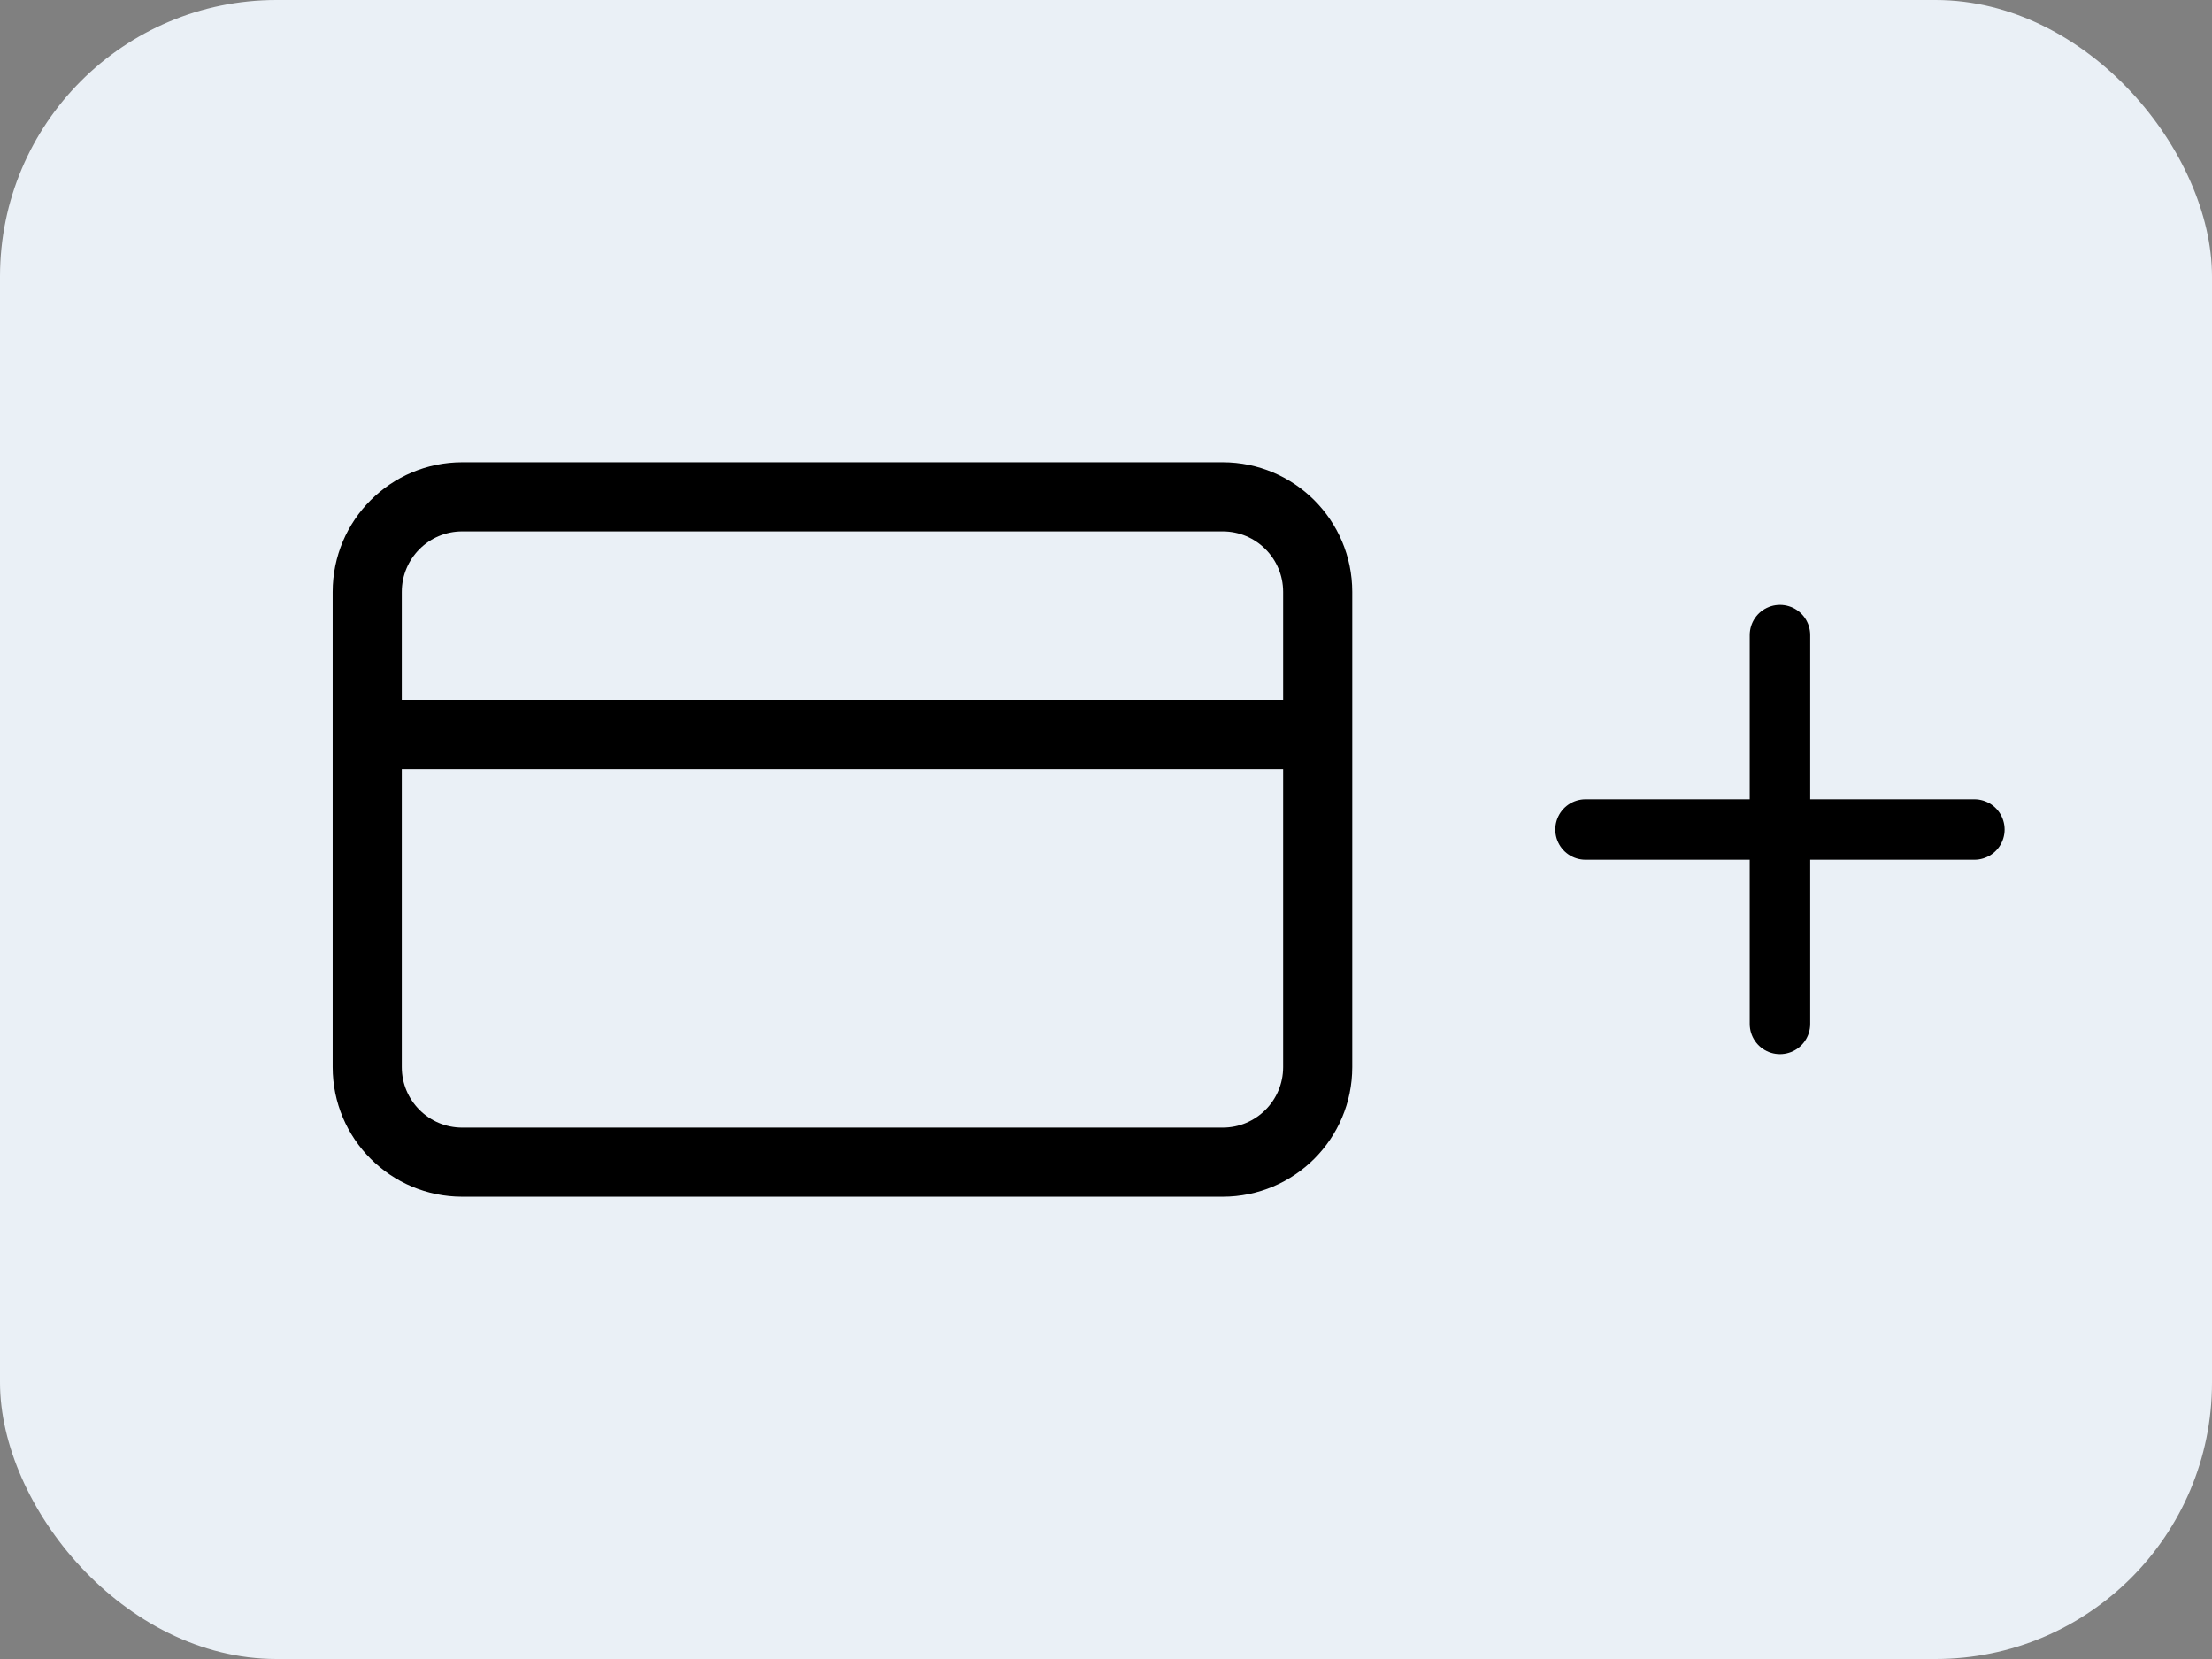
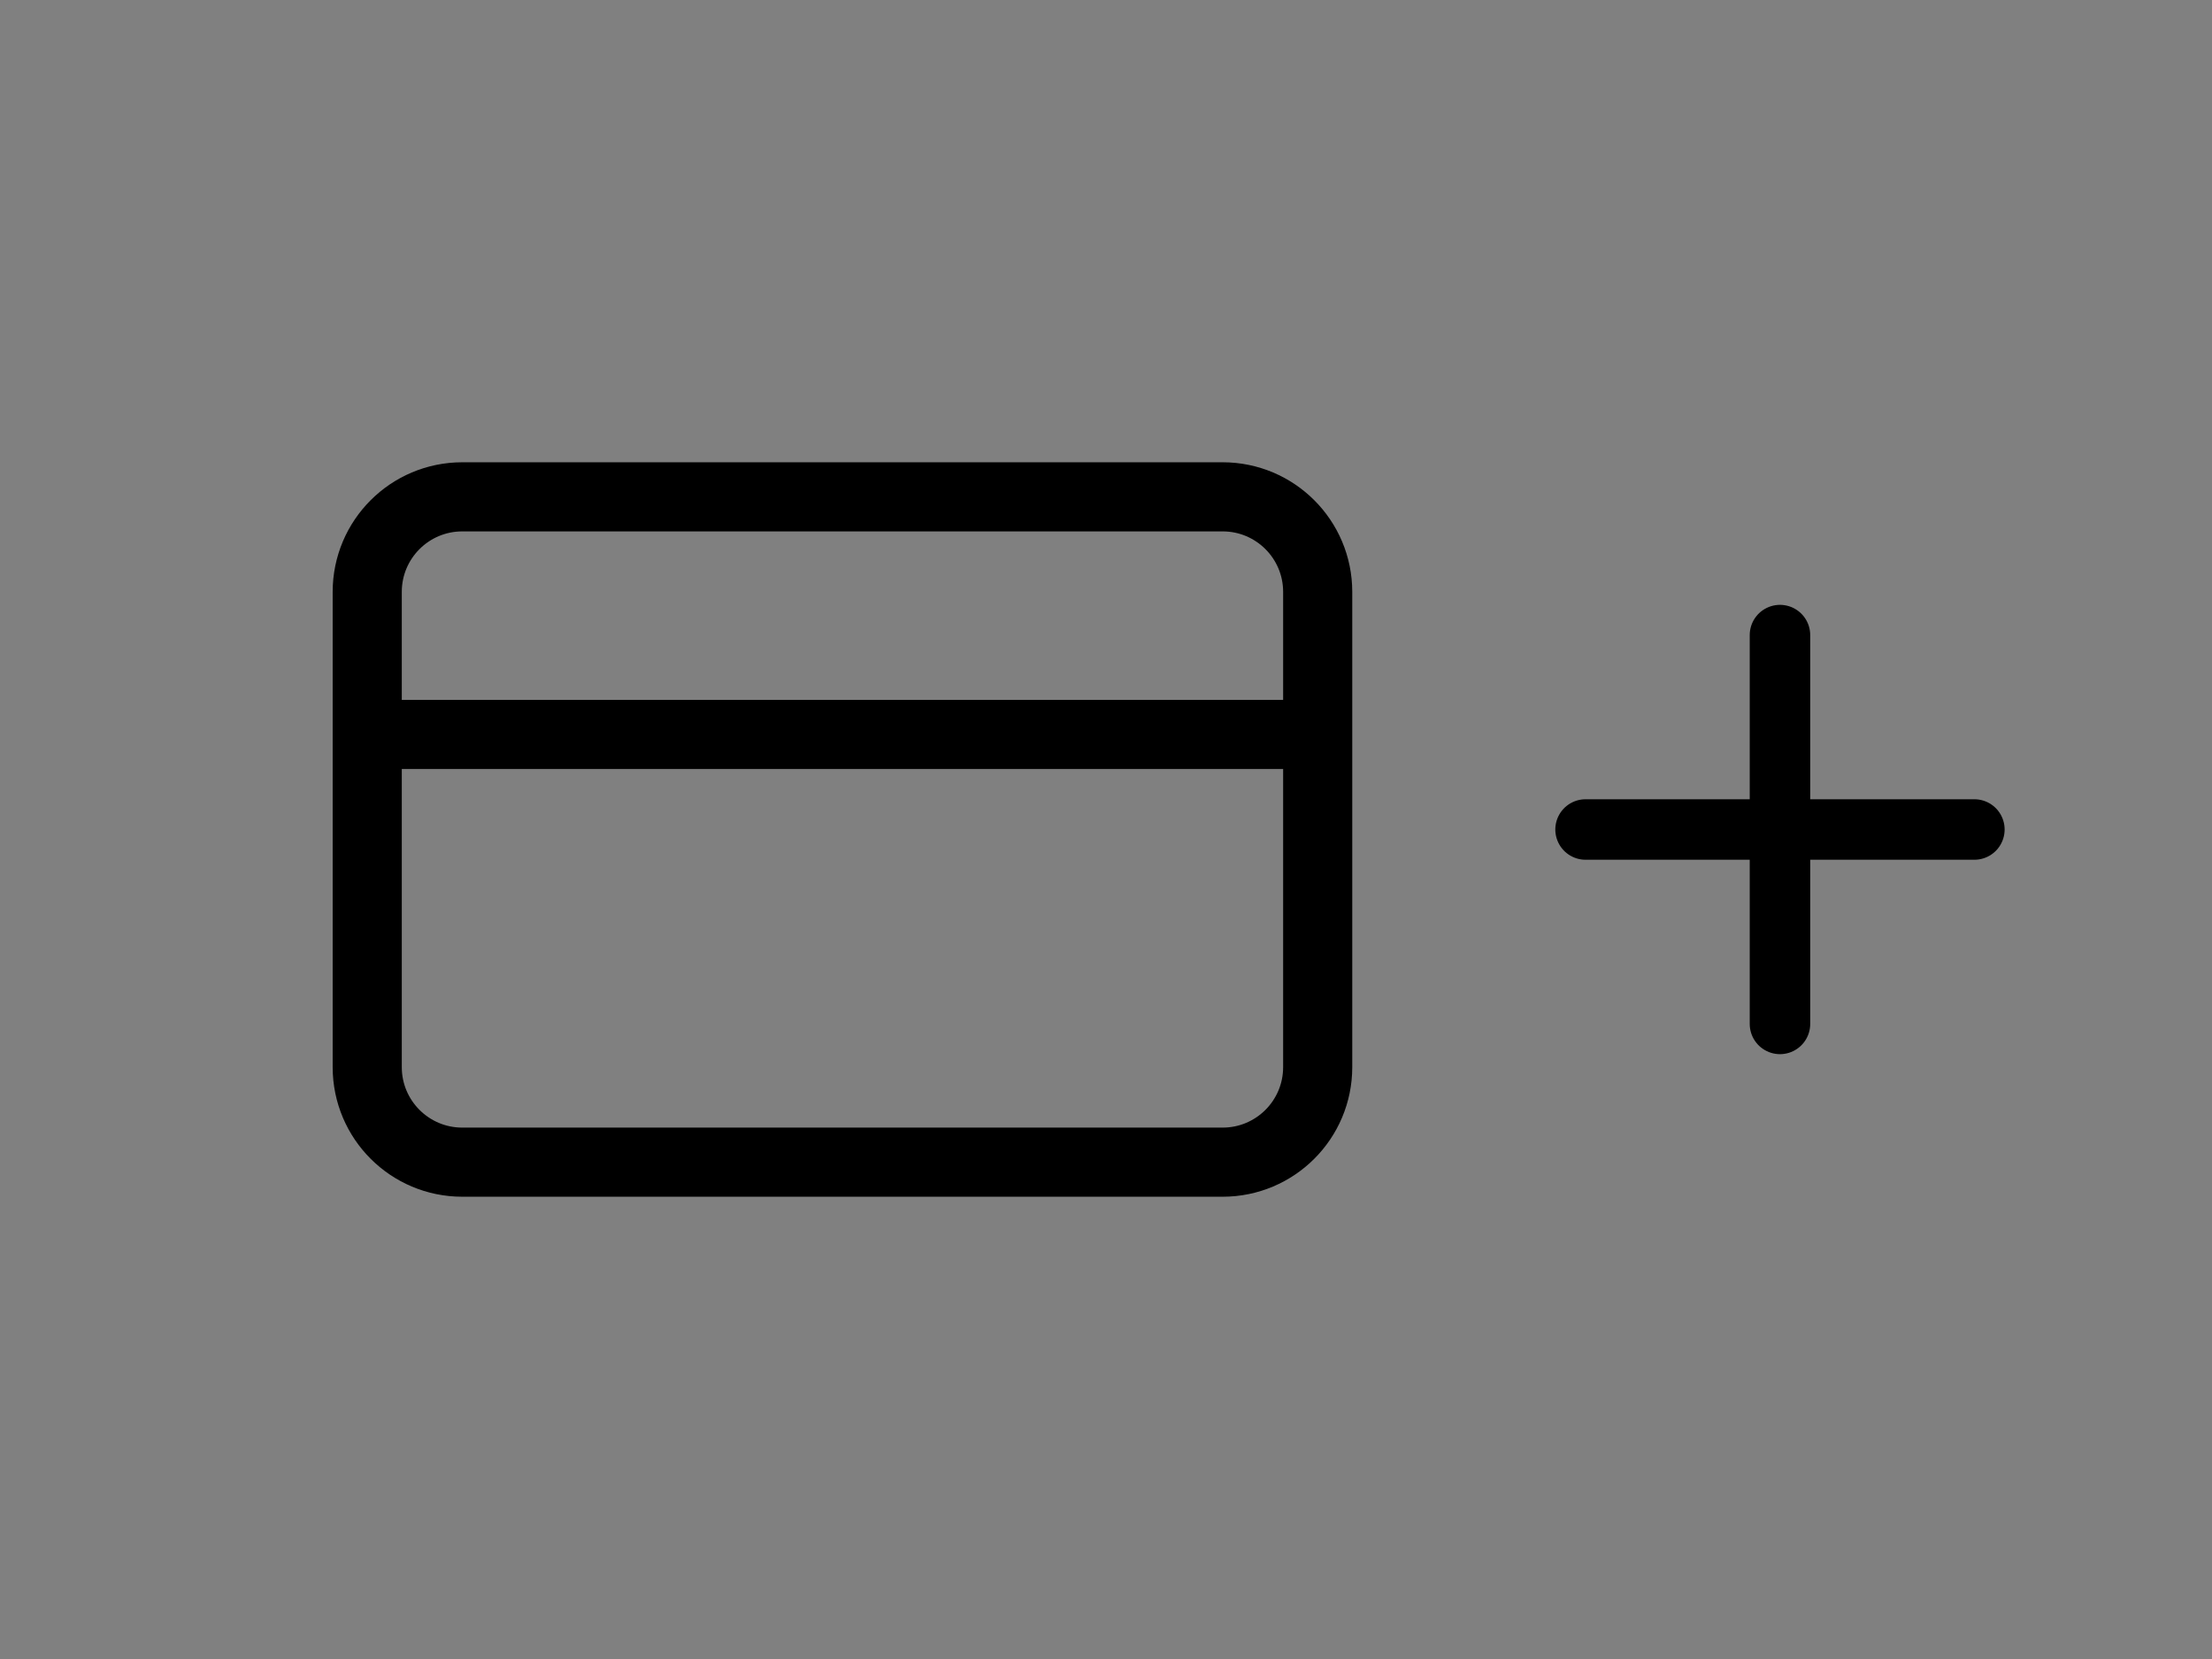
<svg xmlns="http://www.w3.org/2000/svg" width="512" height="384" viewBox="0 0 512 384" fill="none">
  <rect x="0" y="0" width="512" height="384" fill="#808080" stroke="none" />
  <g clip-path="url(#clip0_28_3)">
-     <rect width="512" height="384" fill="#eaf0f6" />
    <path d="M85 170H305M107 115H283C295.15 115 305 124.85 305 137V247C305 259.15 295.15 269 283 269H107C94.85 269 85 259.15 85 247V137C85 124.85 94.85 115 107 115Z" stroke="black" stroke-width="16" stroke-linecap="round" stroke-linejoin="round" />
    <path d="M367 192H457M412 147V237" stroke="black" stroke-width="14" stroke-linecap="round" stroke-linejoin="round" />
  </g>
  <defs>
    <clipPath id="clip0_28_3">
      <rect width="512" height="384" rx="64" fill="black" />
    </clipPath>
  </defs>
</svg>